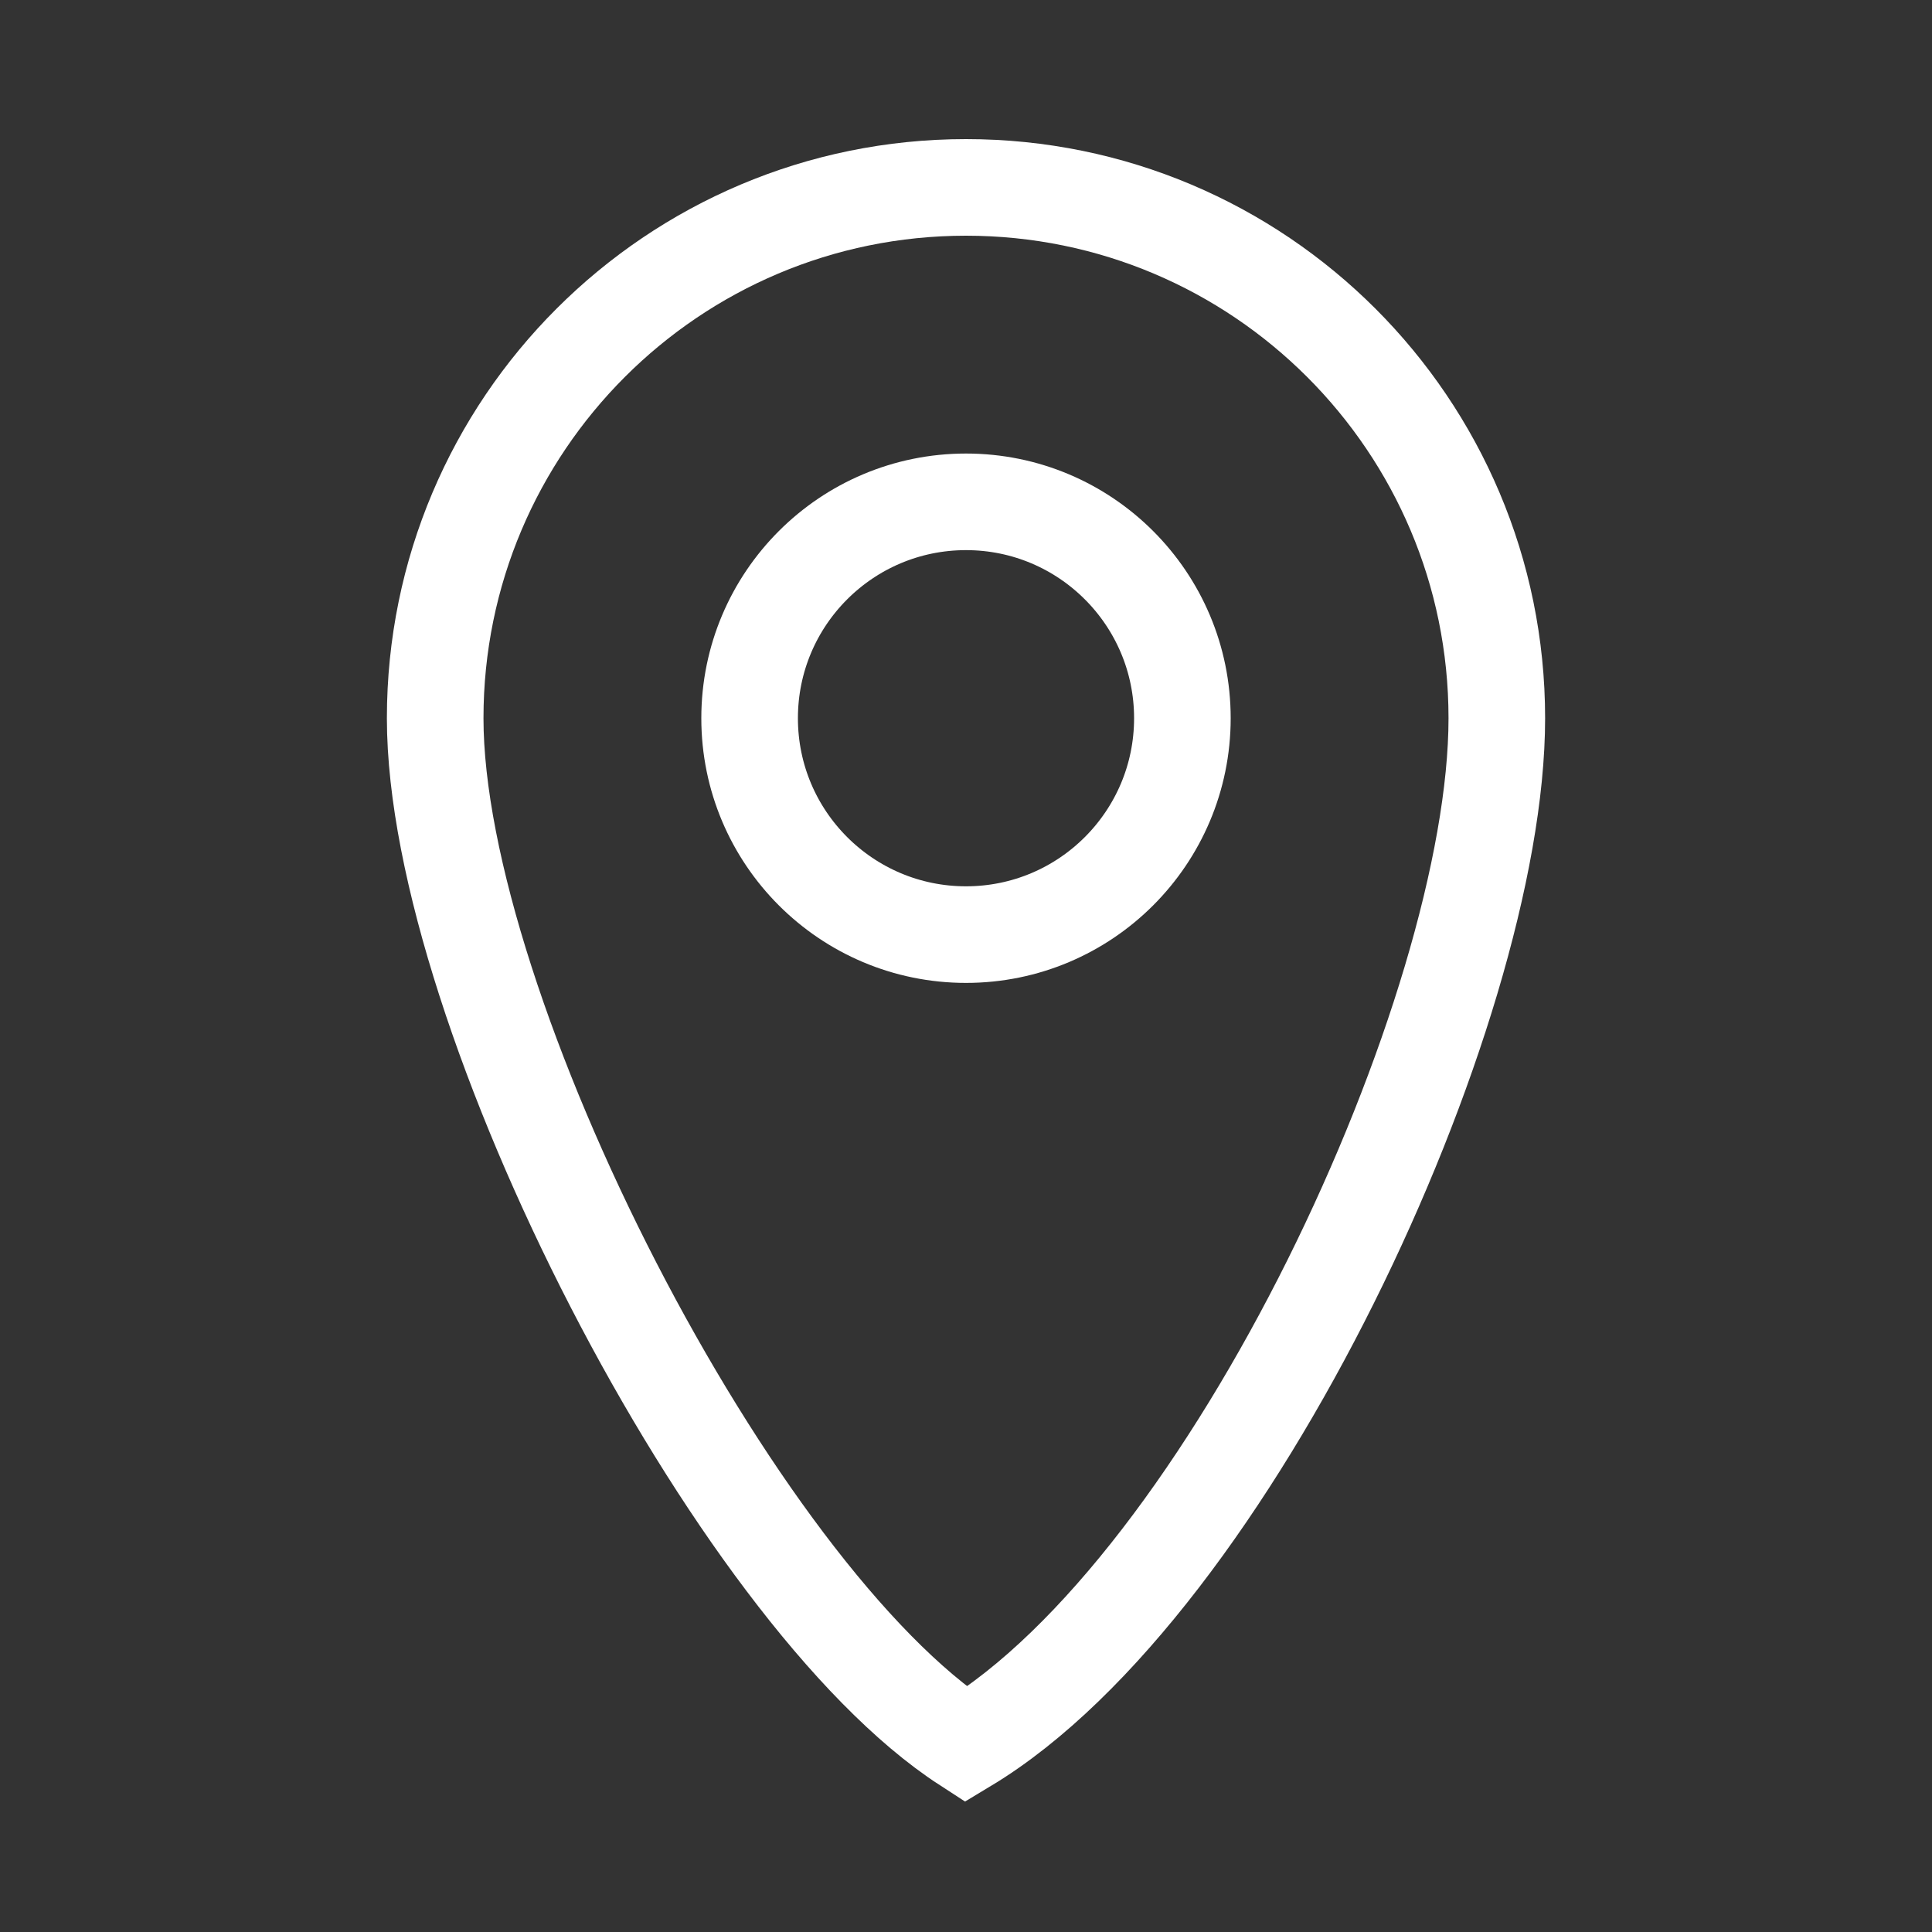
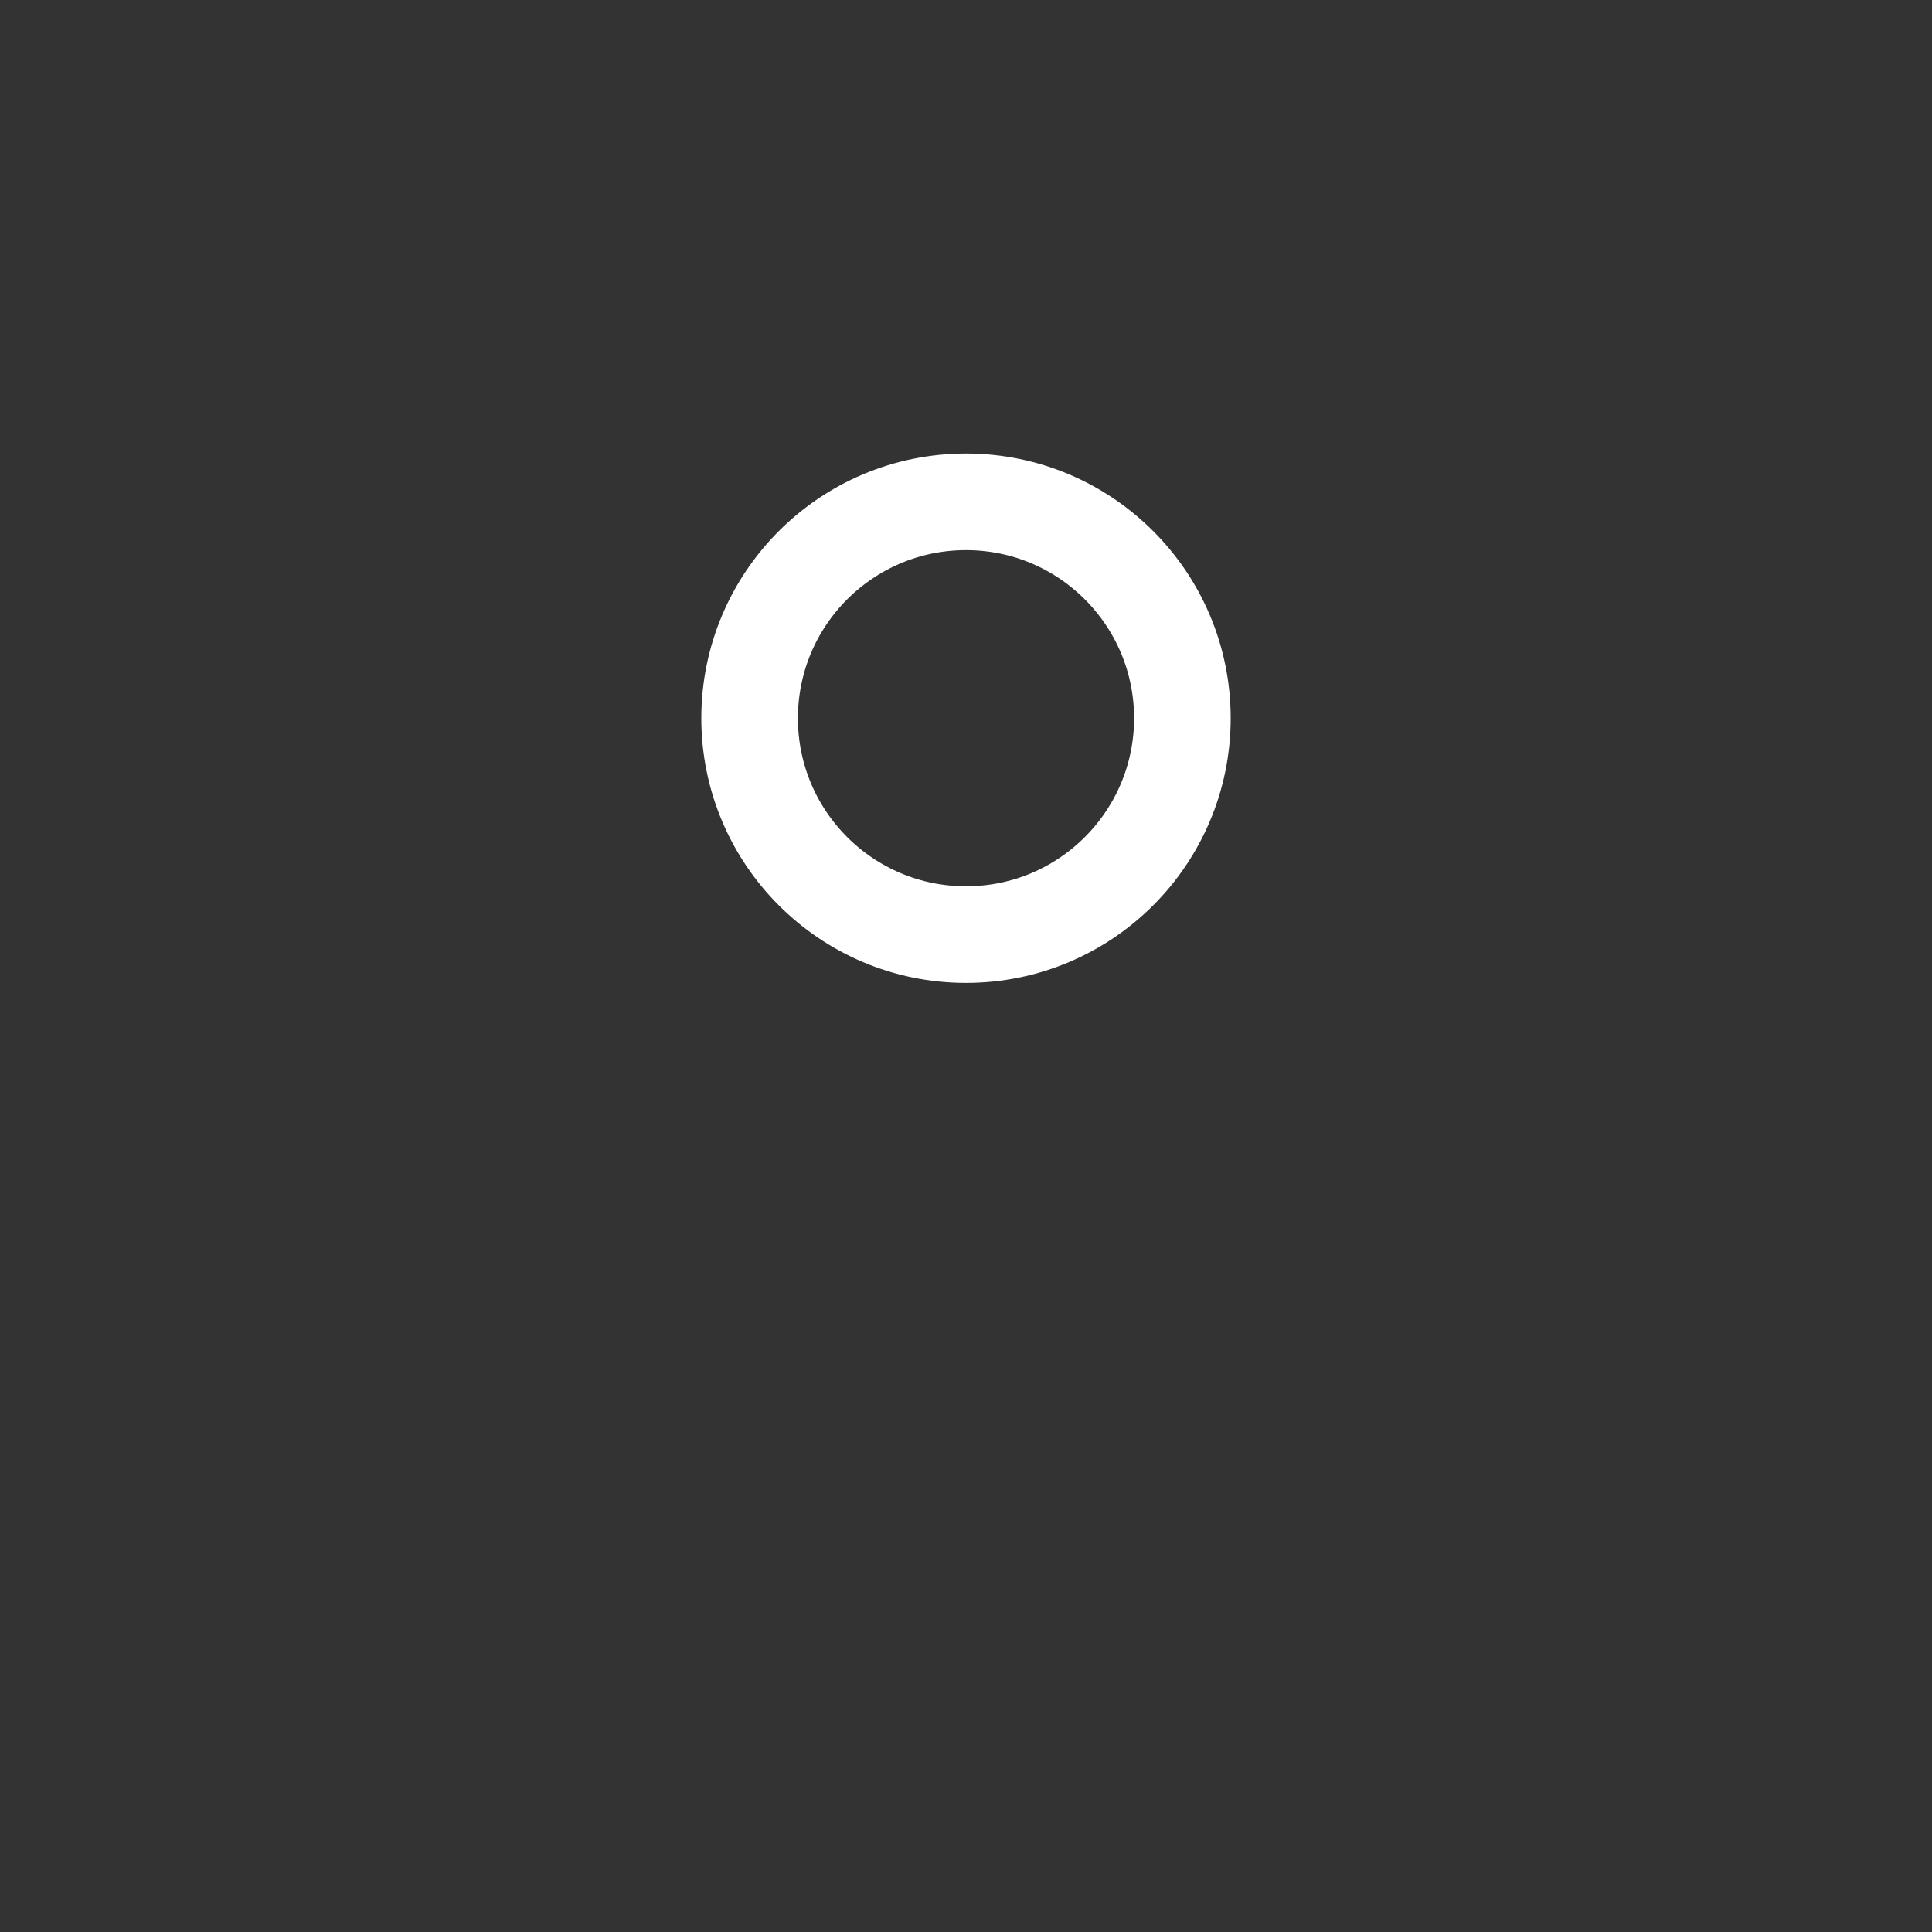
<svg xmlns="http://www.w3.org/2000/svg" id="Calque_1" data-name="Calque 1" width="40" height="40" viewBox="0 0 40 40">
  <rect x="0" y="0" width="40" height="40" fill="#333333" stroke="none" />
  <defs>
    <style>
      .cls-1 {
        fill: none;
        stroke: #fff;
        stroke-miterlimit: 10;
        stroke-width: 2px;
      }
    </style>
  </defs>
-   <path class="cls-1" d="M30.99,14.87c0-6.07-4.92-10.99-10.99-10.99s-10.99,4.92-10.99,10.99,6.18,18.13,10.99,21.25c5.48-3.3,10.99-15.18,10.99-21.25Z" />
  <circle class="cls-1" cx="20" cy="14.87" r="4.48" />
</svg>